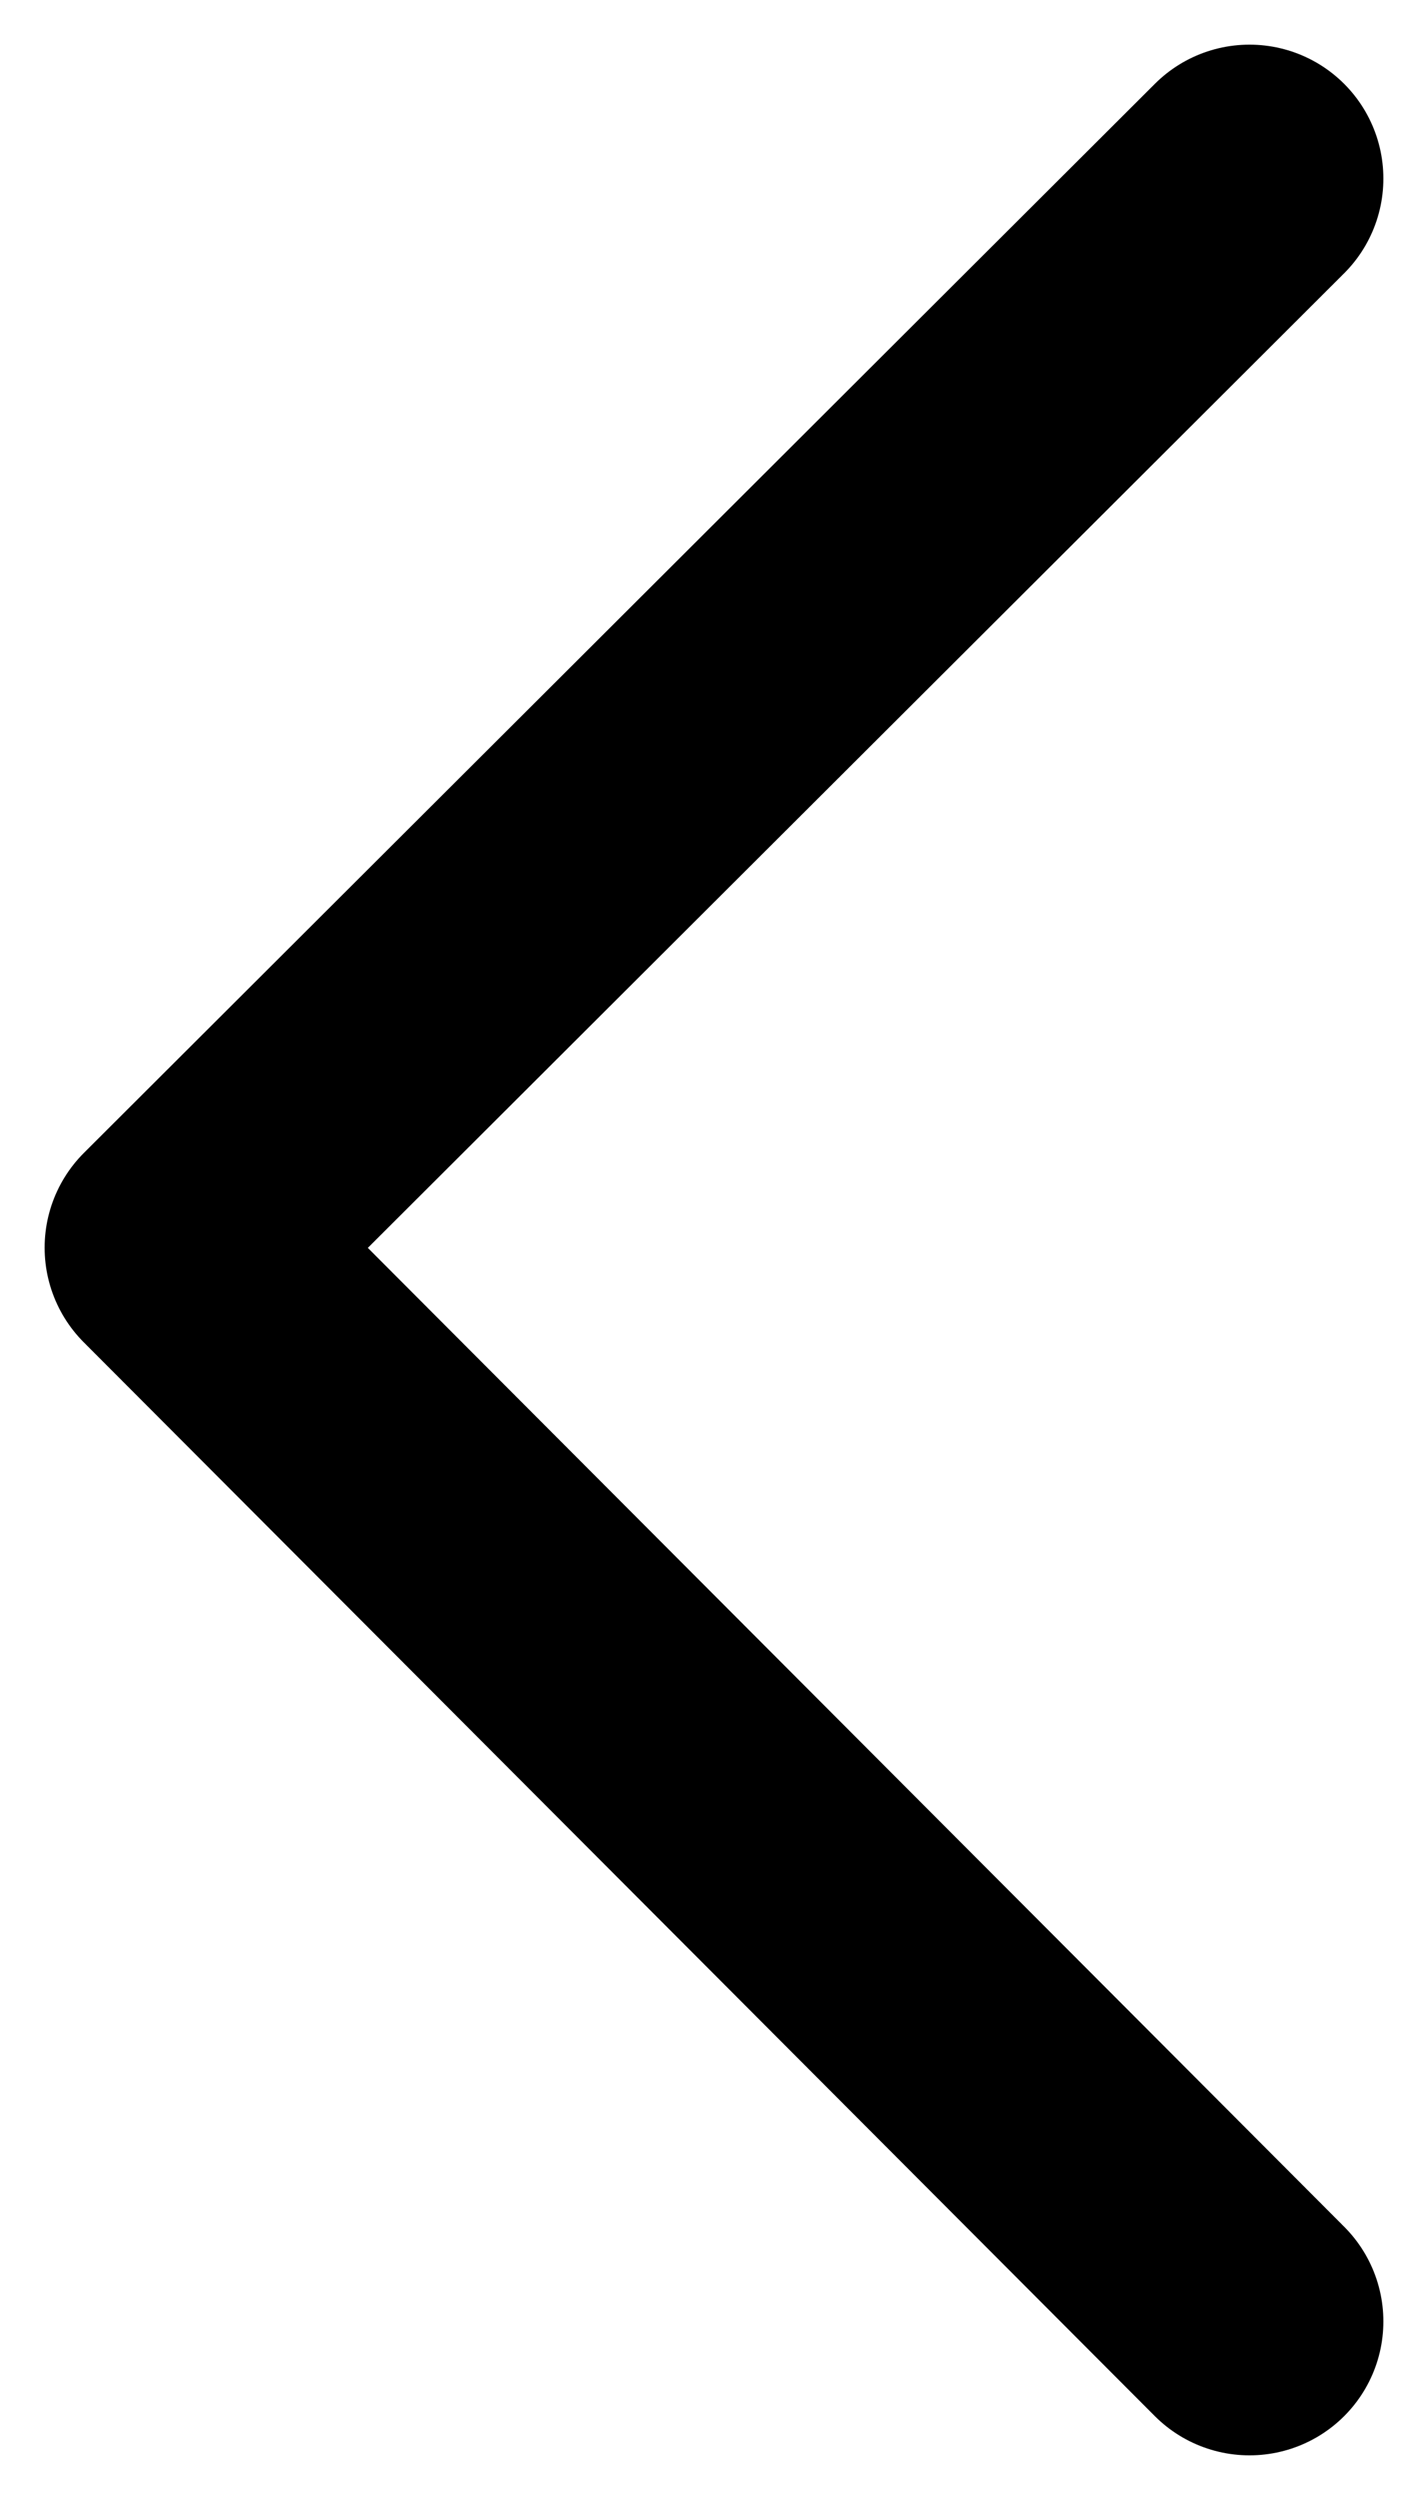
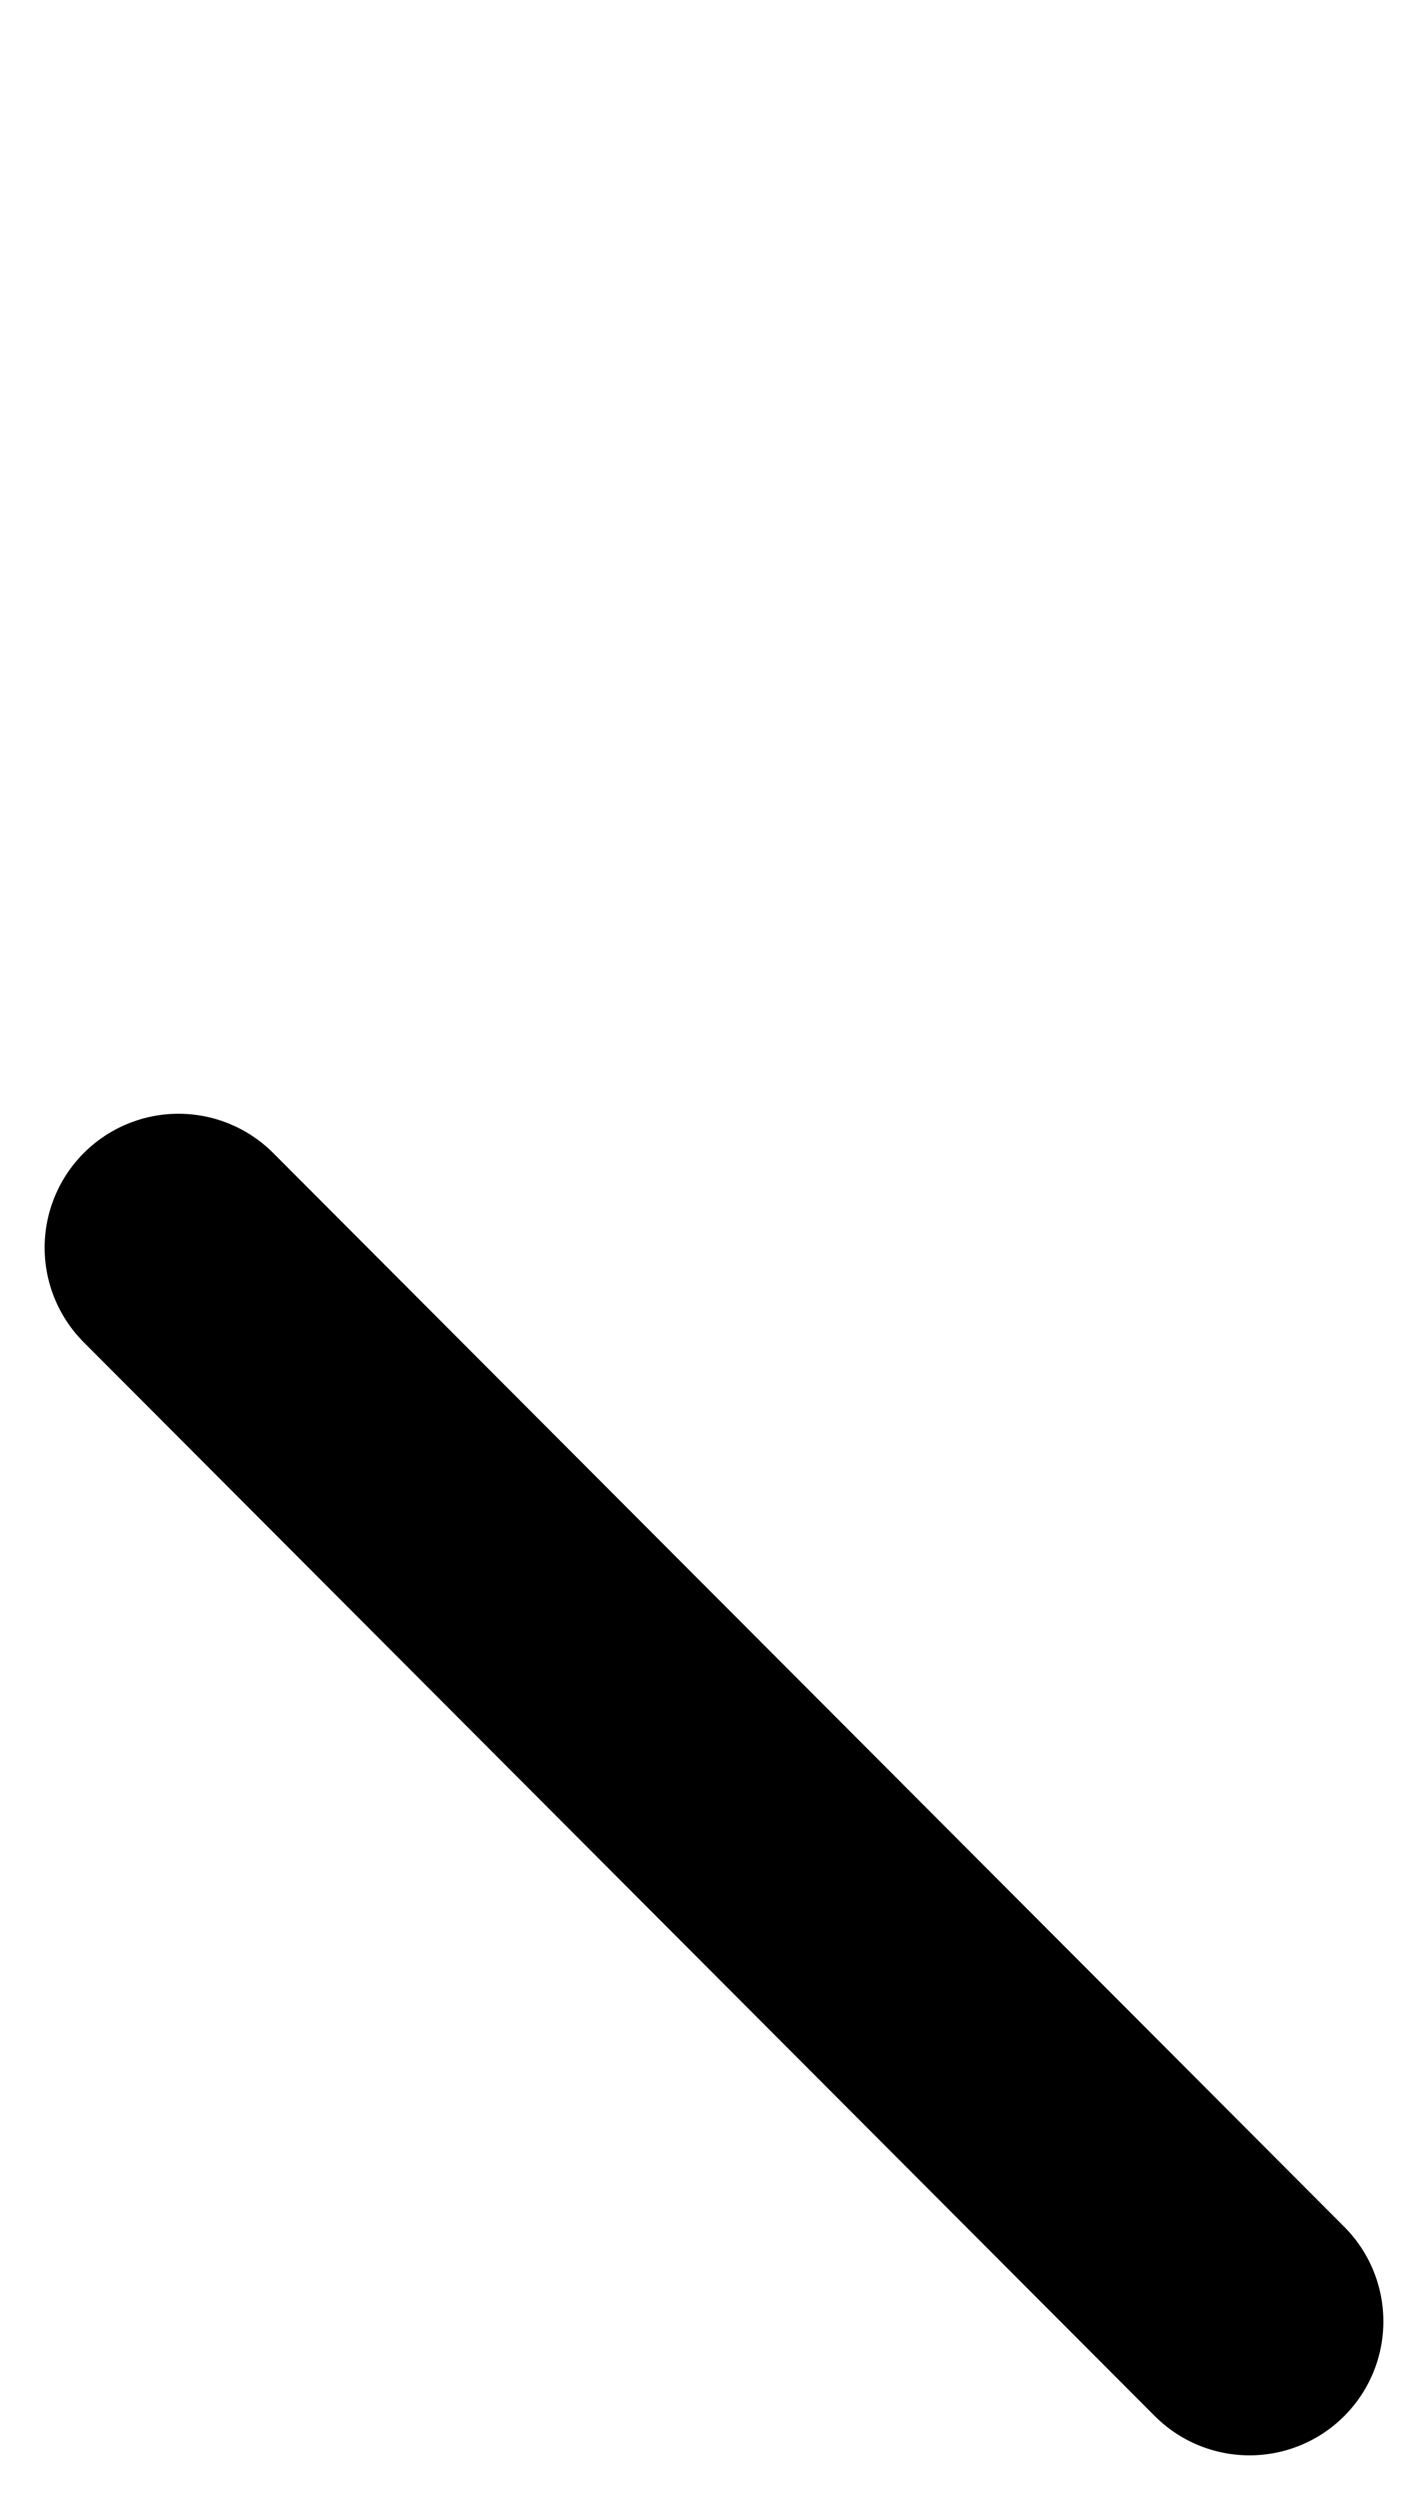
<svg xmlns="http://www.w3.org/2000/svg" width="8" height="14" viewBox="0 0 8 14" fill="none">
-   <path d="M7 13L1 6.987L7 1" stroke="black" stroke-width="1.5" stroke-miterlimit="10" stroke-linecap="round" stroke-linejoin="round" />
+   <path d="M7 13L1 6.987" stroke="black" stroke-width="1.5" stroke-miterlimit="10" stroke-linecap="round" stroke-linejoin="round" />
</svg>